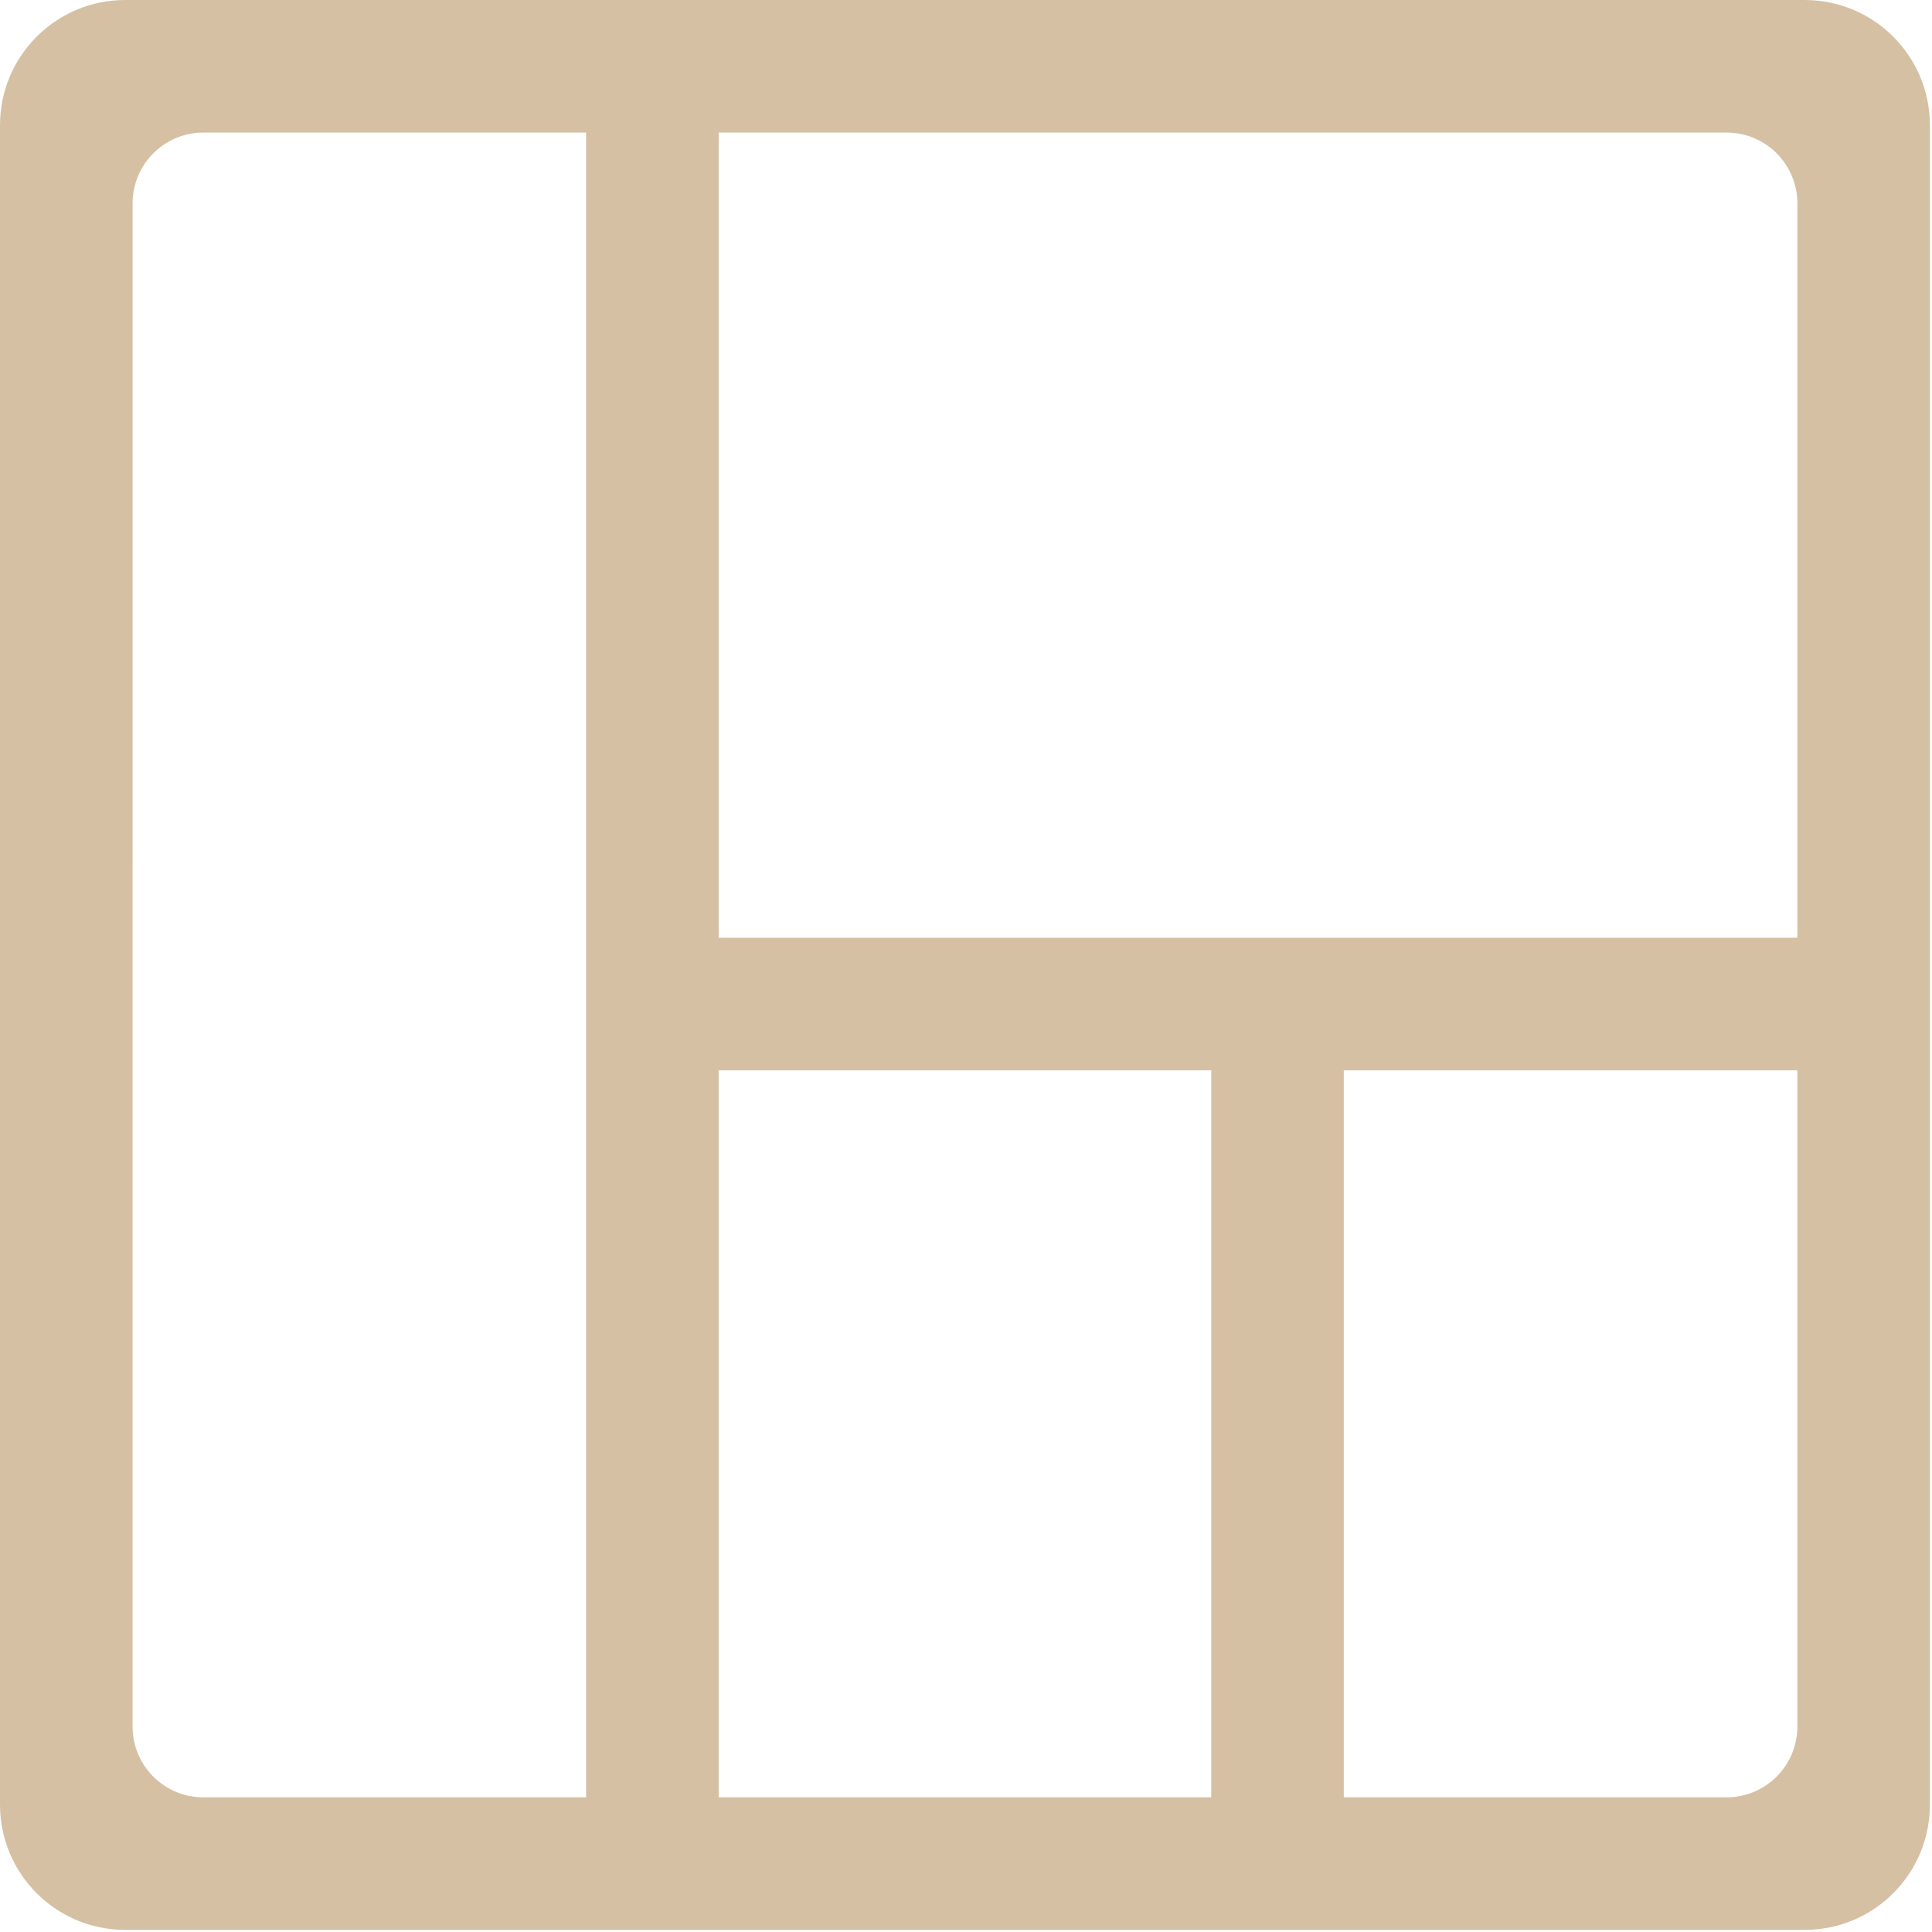
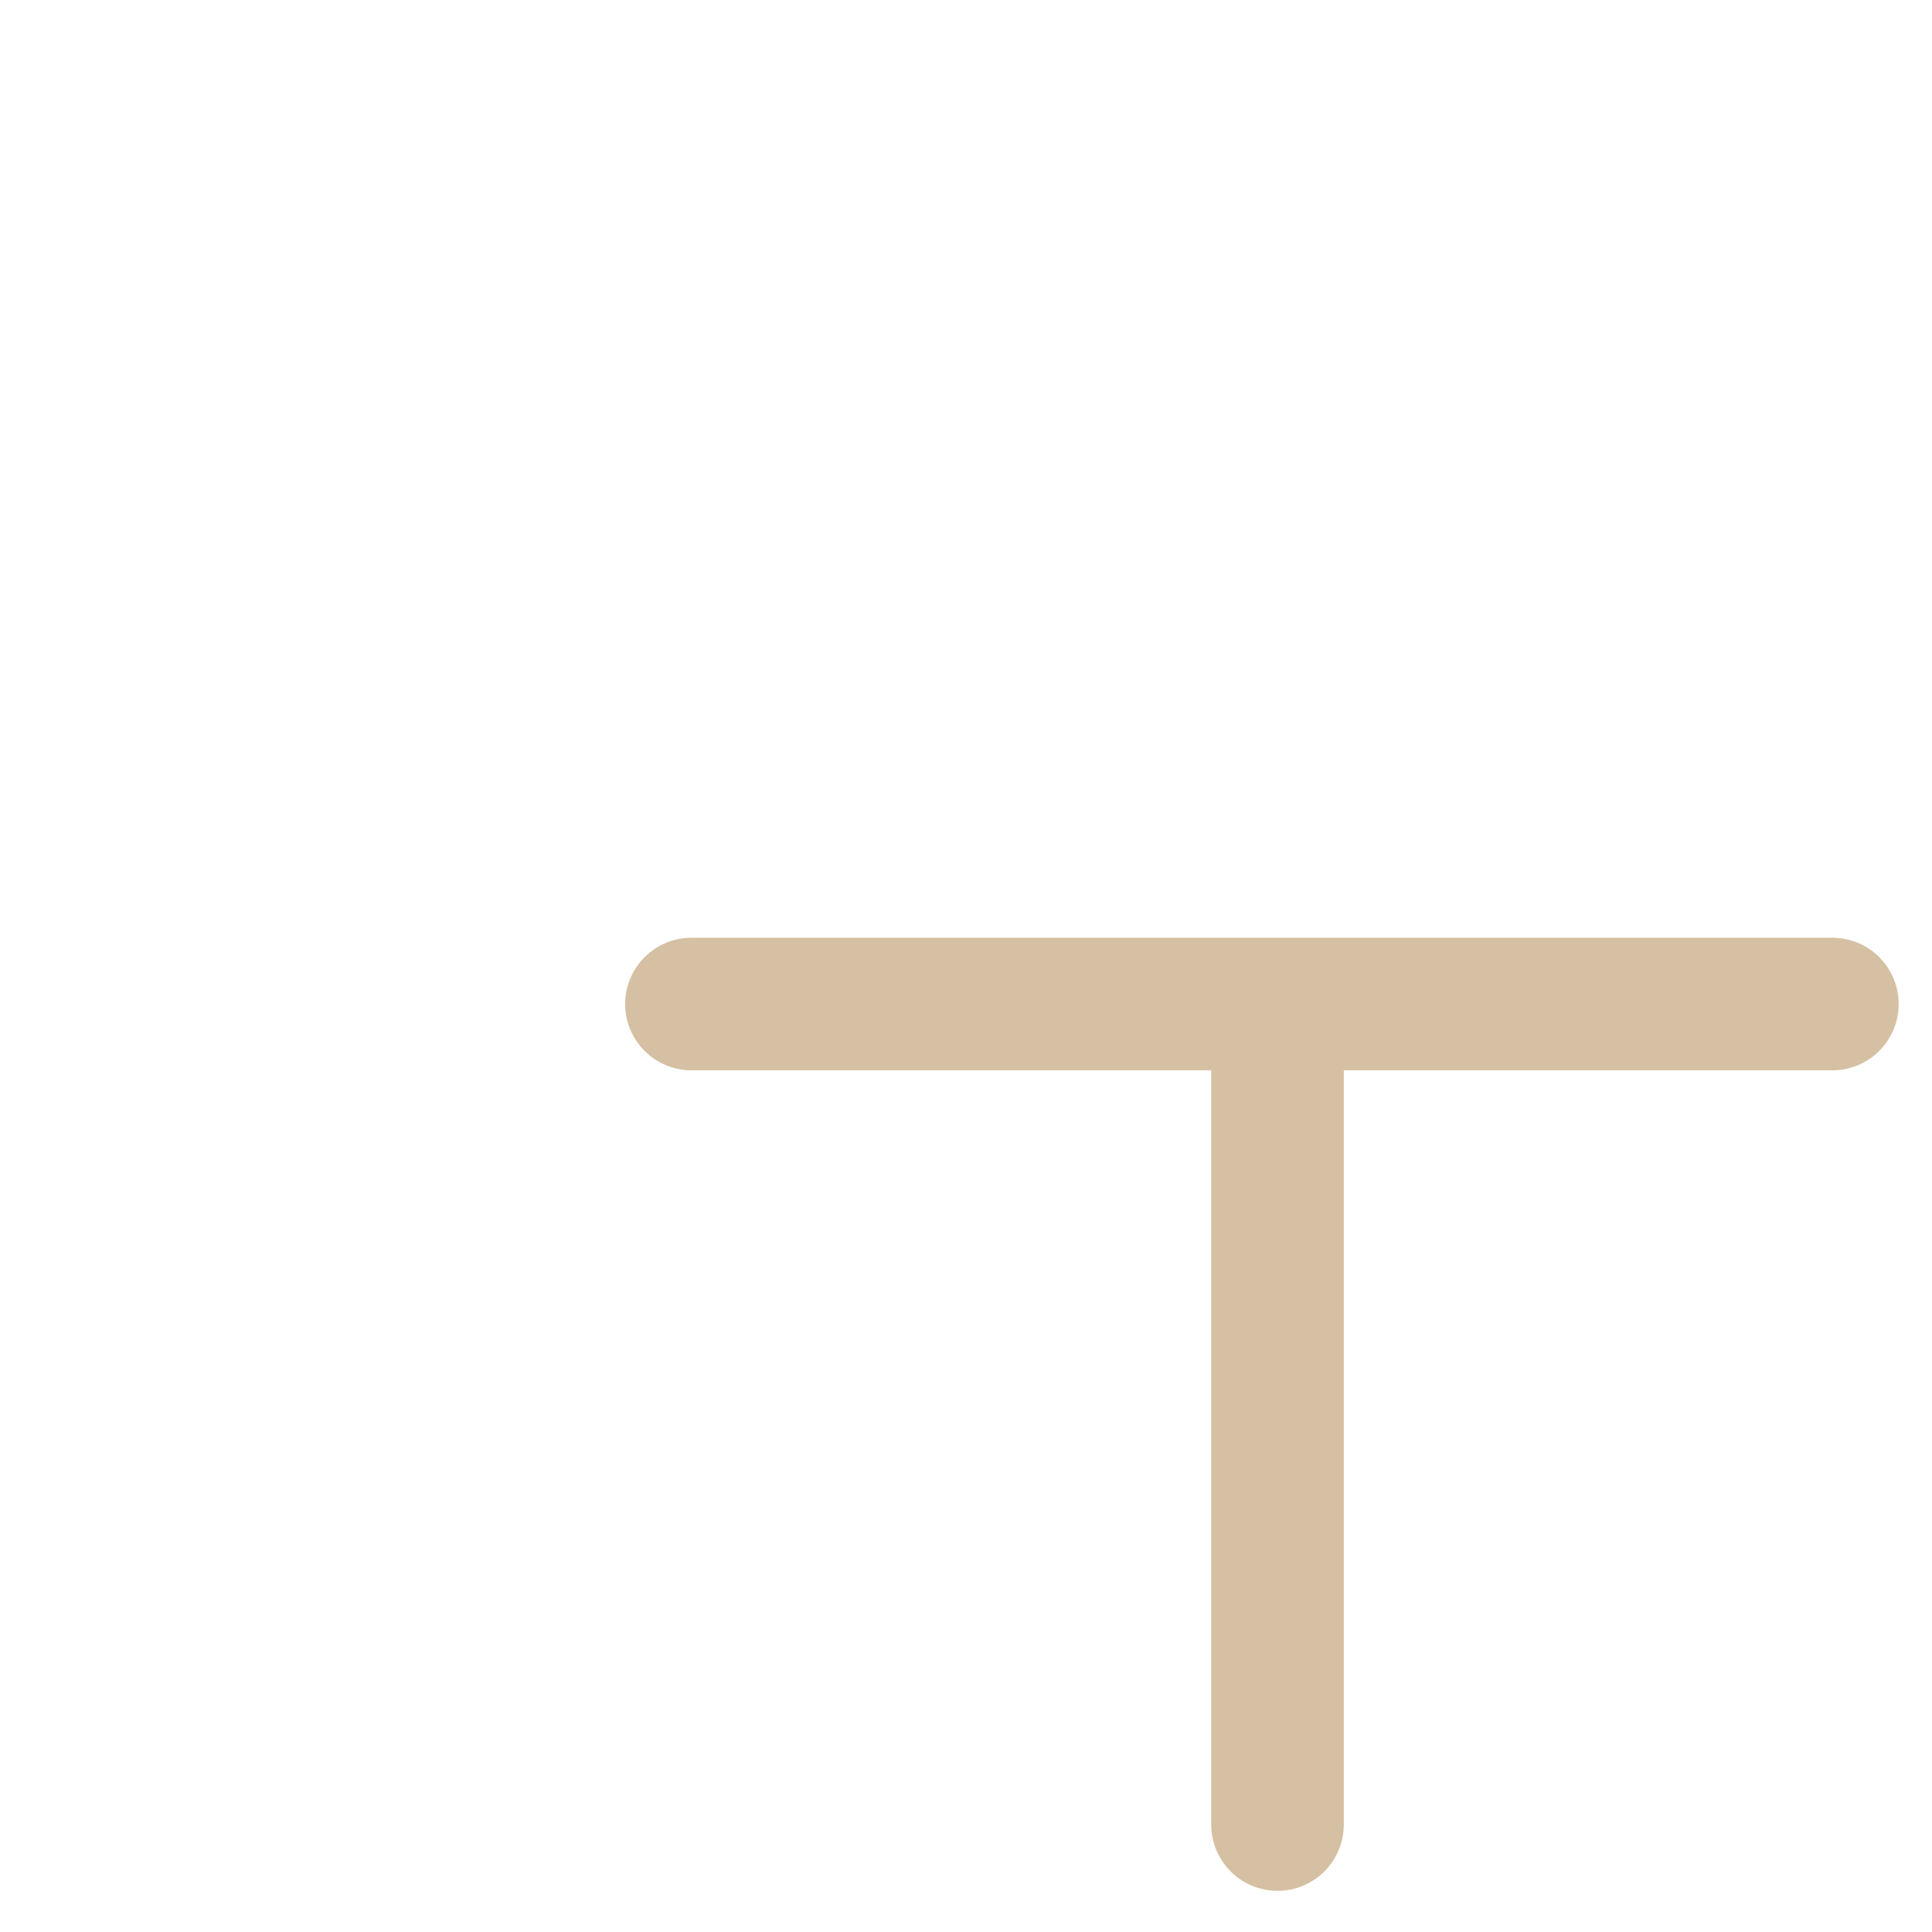
<svg xmlns="http://www.w3.org/2000/svg" width="710" height="710" viewBox="0 0 710 710" fill="none">
-   <path d="M46 704.227H663.227C685.87 704.227 704.227 685.87 704.227 663.227V46C704.227 23.356 685.87 5 663.227 5H46C23.356 5 5 23.356 5 46V663.227C5 685.87 23.356 704.227 46 704.227ZM634.52 665.508H74.721C57.599 665.508 43.72 651.629 43.721 634.508L43.728 74.721C43.728 57.6 57.607 43.721 74.728 43.721H634.515C651.636 43.721 665.515 57.6 665.515 74.721L665.52 634.508C665.52 651.629 651.641 665.508 634.52 665.508Z" fill="#D6C0A3" stroke="#D6C0A3" stroke-width="10" />
-   <path d="M259.105 670.507V38.719C259.105 28.027 250.438 19.359 239.746 19.359C229.054 19.359 220.387 28.027 220.387 38.719V670.507C220.387 681.199 229.054 689.866 239.746 689.866C250.438 689.866 259.105 681.199 259.105 670.507Z" fill="#D6C0A3" stroke="#D6C0A3" stroke-width="10" />
  <path d="M673.387 349.617H254.105C243.414 349.617 234.746 358.285 234.746 368.977C234.746 379.668 243.414 388.336 254.105 388.336H673.387C684.079 388.336 692.746 379.668 692.746 368.977C692.746 358.285 684.079 349.617 673.387 349.617Z" fill="#D6C0A3" stroke="#D6C0A3" stroke-width="10" />
  <path d="M488.84 670.511V383.336C488.84 372.644 480.172 363.977 469.48 363.977C458.789 363.977 450.121 372.644 450.121 383.336V670.511C450.121 681.202 458.789 689.87 469.48 689.87C480.172 689.87 488.84 681.202 488.84 670.511Z" fill="#D6C0A3" stroke="#D6C0A3" stroke-width="10" />
</svg>